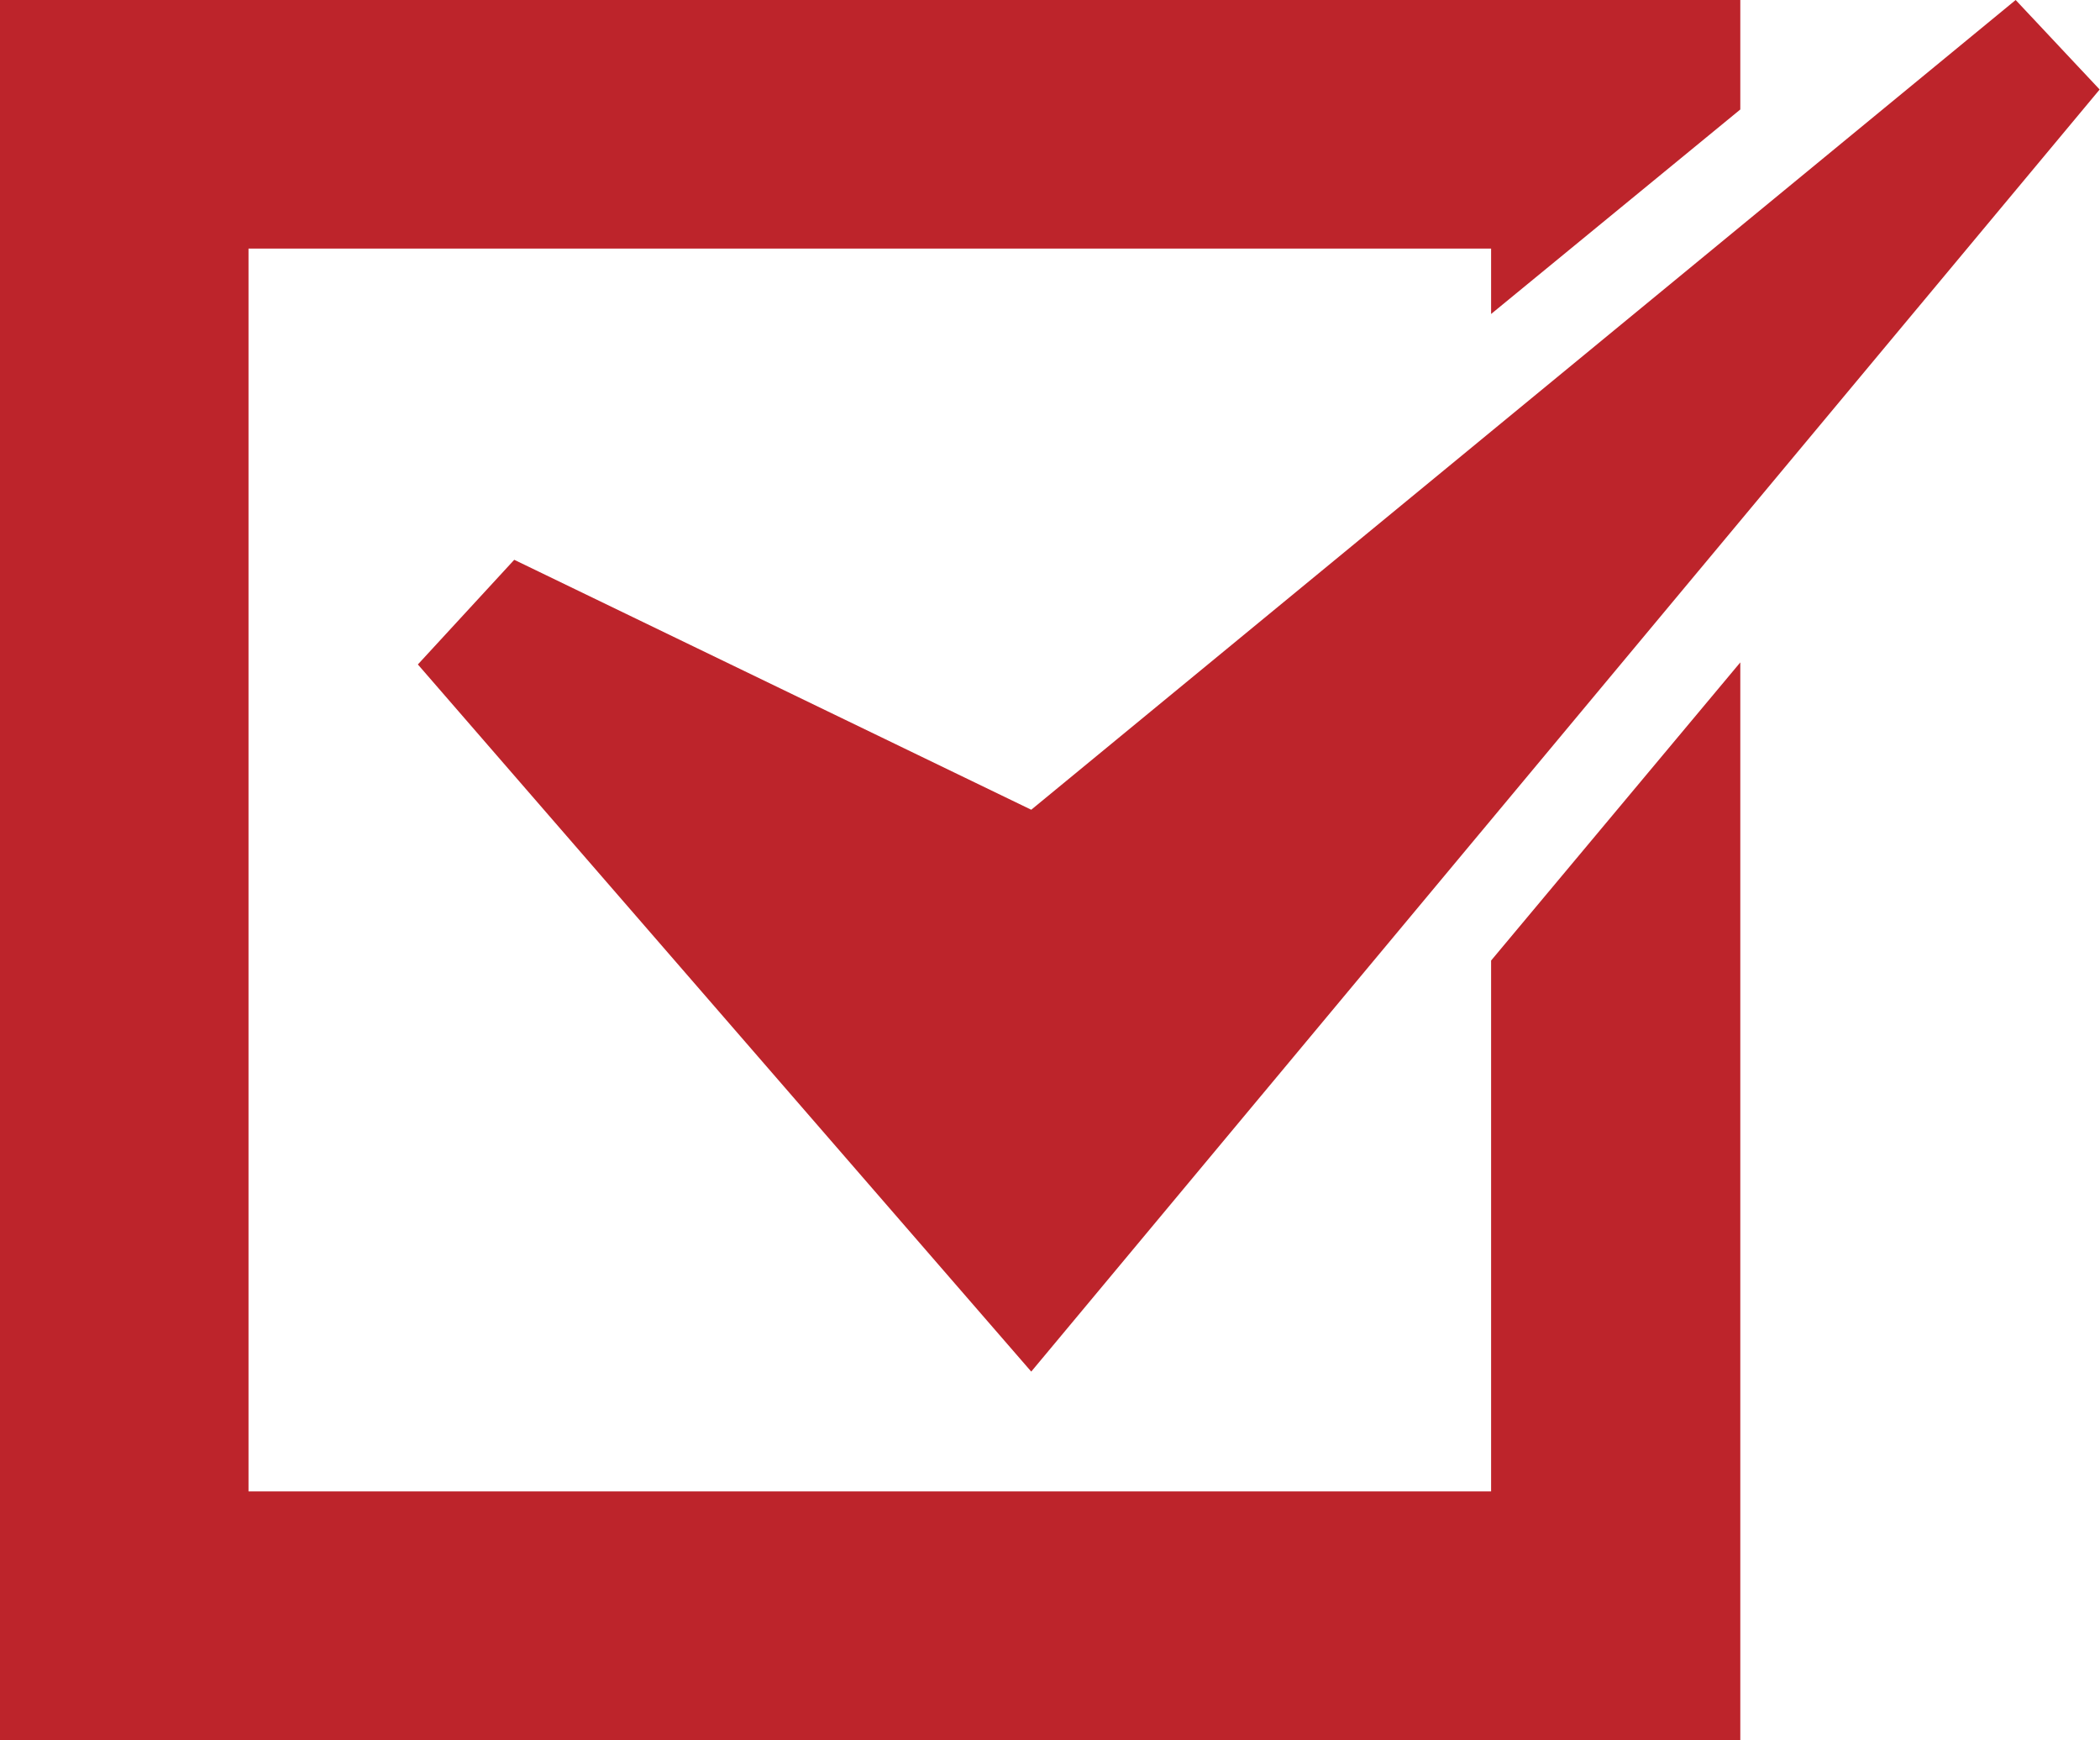
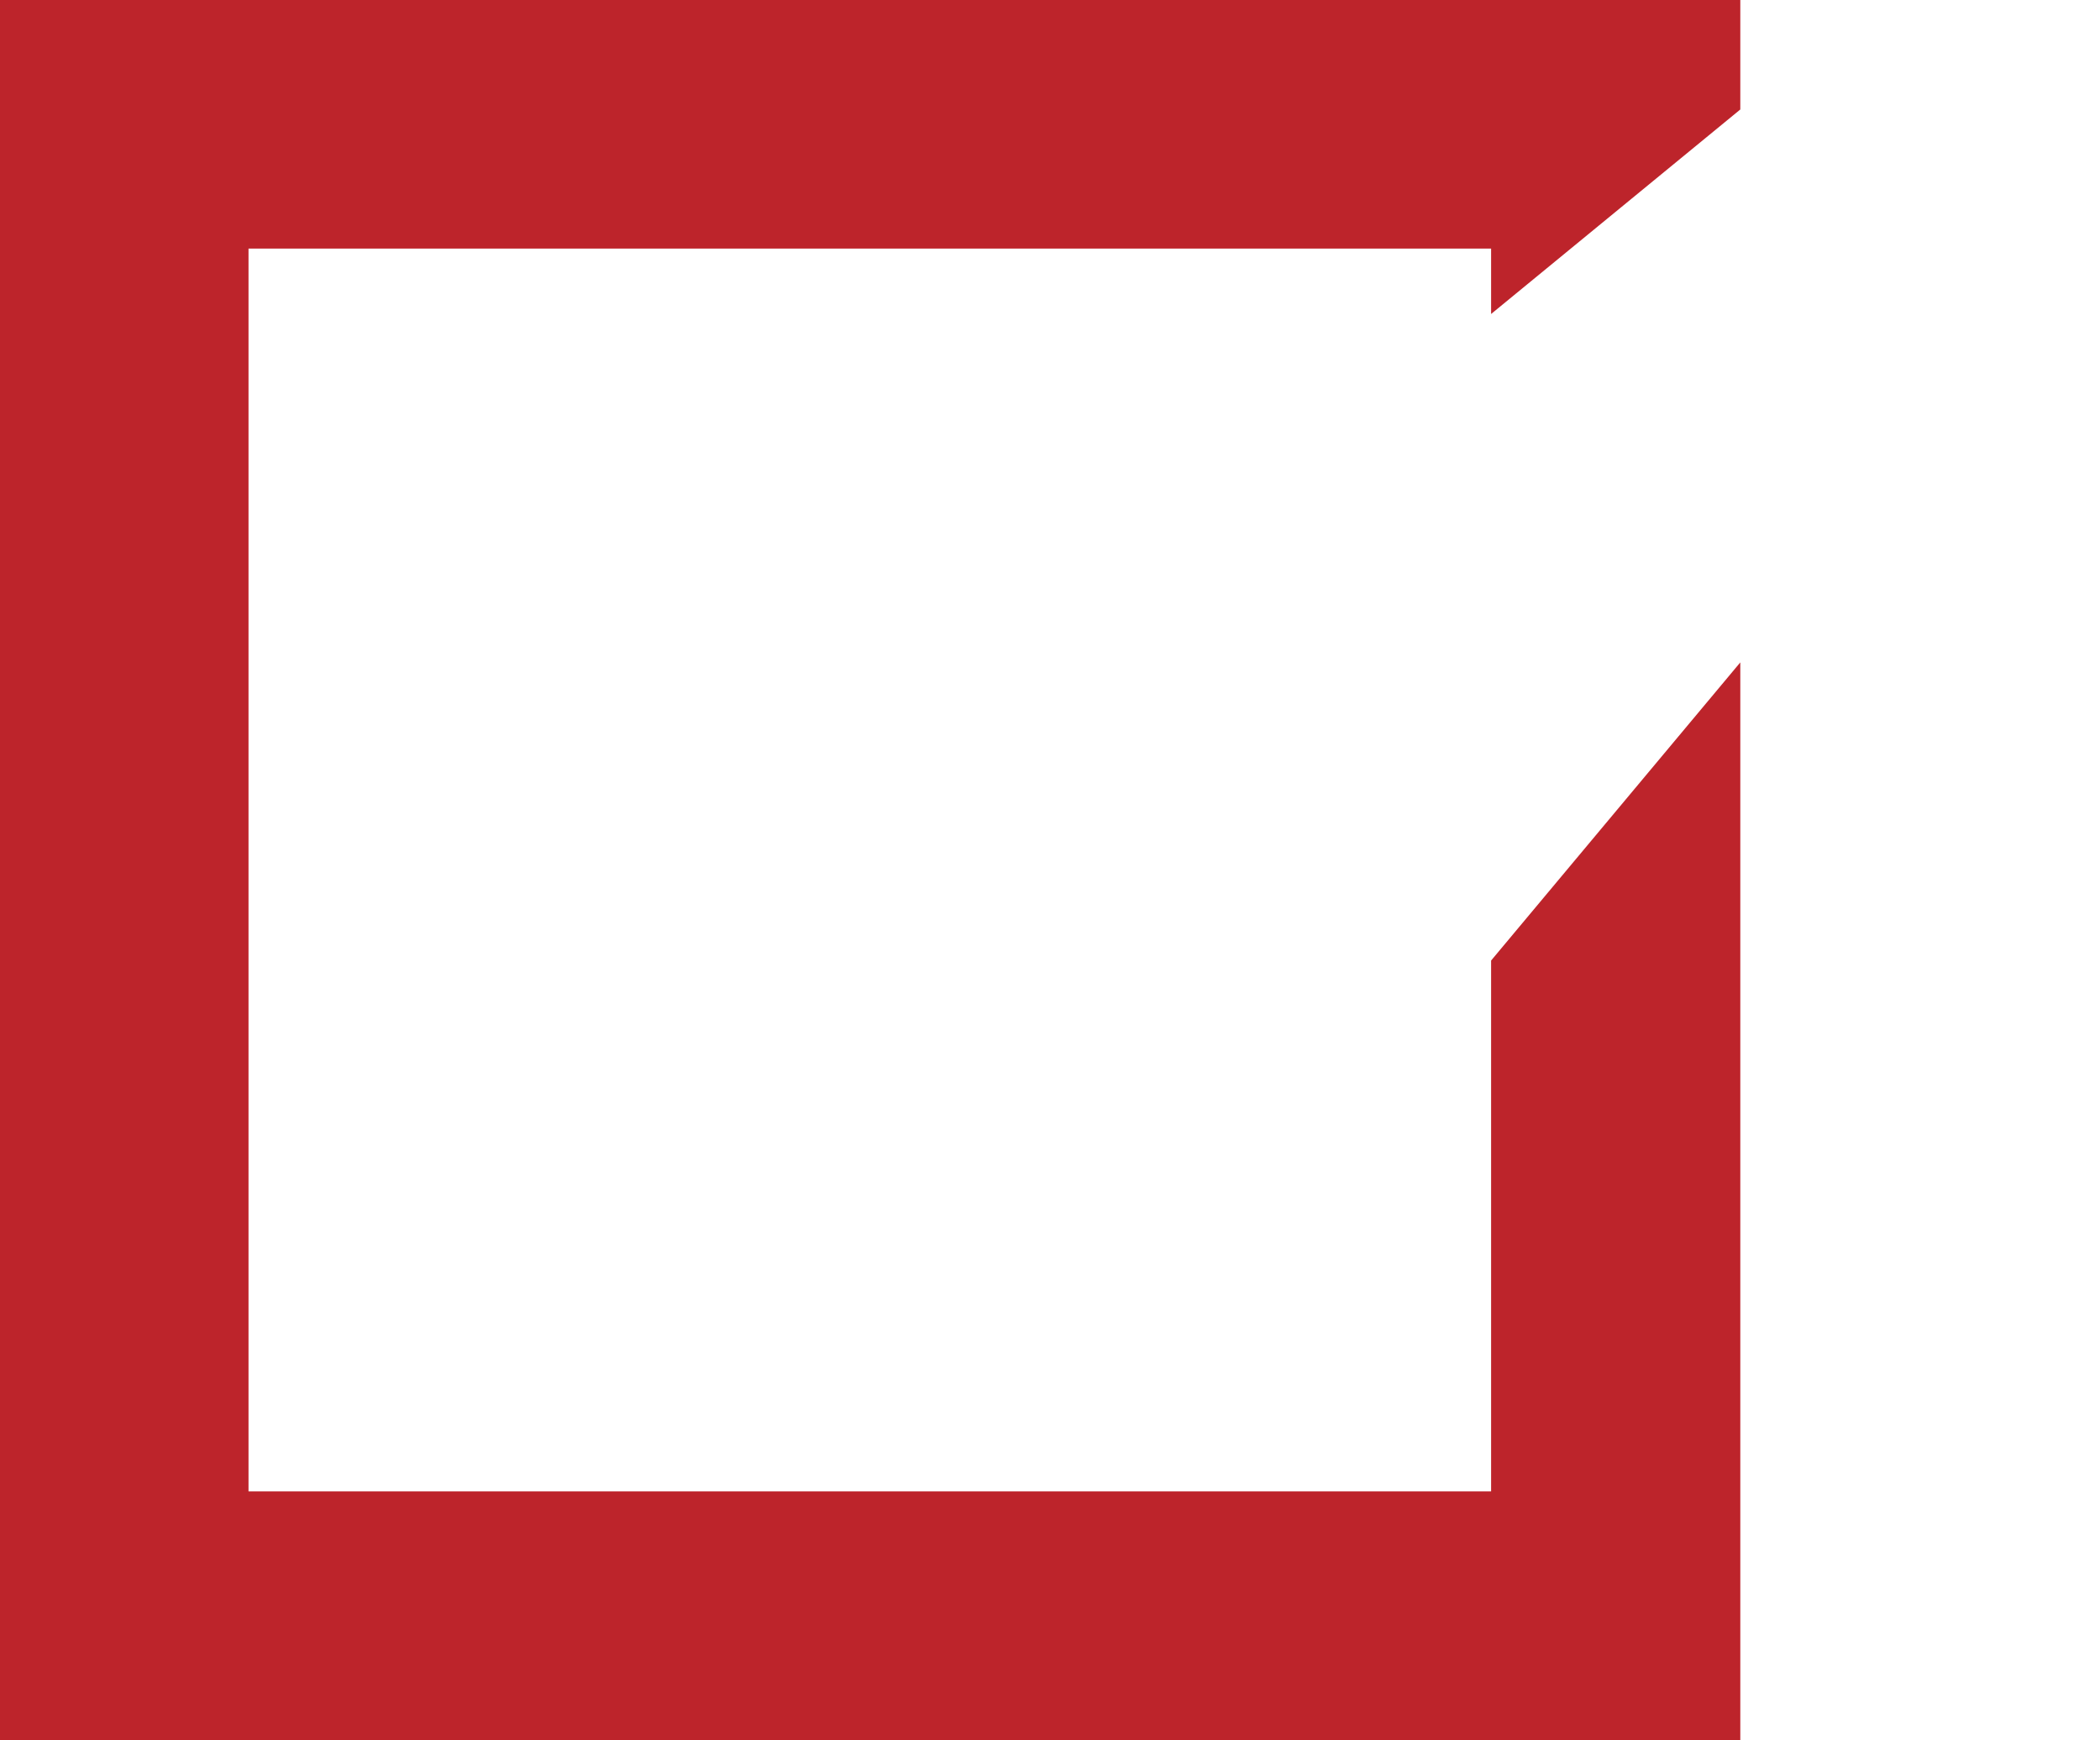
<svg xmlns="http://www.w3.org/2000/svg" width="100%" height="100%" viewBox="0 0 5296 4388" version="1.1" xml:space="preserve" style="fill-rule:evenodd;clip-rule:evenodd;stroke-linejoin:round;stroke-miterlimit:2;">
  <path d="M0,0l0,4387.17l4388.88,-0l0,-2717.02l-628.471,751.738l0,1338.54l-3133.68,0l0,-3133.68l3133.68,0l0,164.929l628.471,-515.625l0,-276.041l-4388.88,-0l0,-0.013Z" style="fill:#bd242b;fill-rule:nonzero;" />
-   <path d="M5083.33,0l-2482.64,2041.67l-1303.82,-630.209l-243.054,263.888l1546.88,1782.99l2694.44,-3232.64l-211.805,-225.696Z" style="fill:#bd242b;fill-rule:nonzero;" />
</svg>